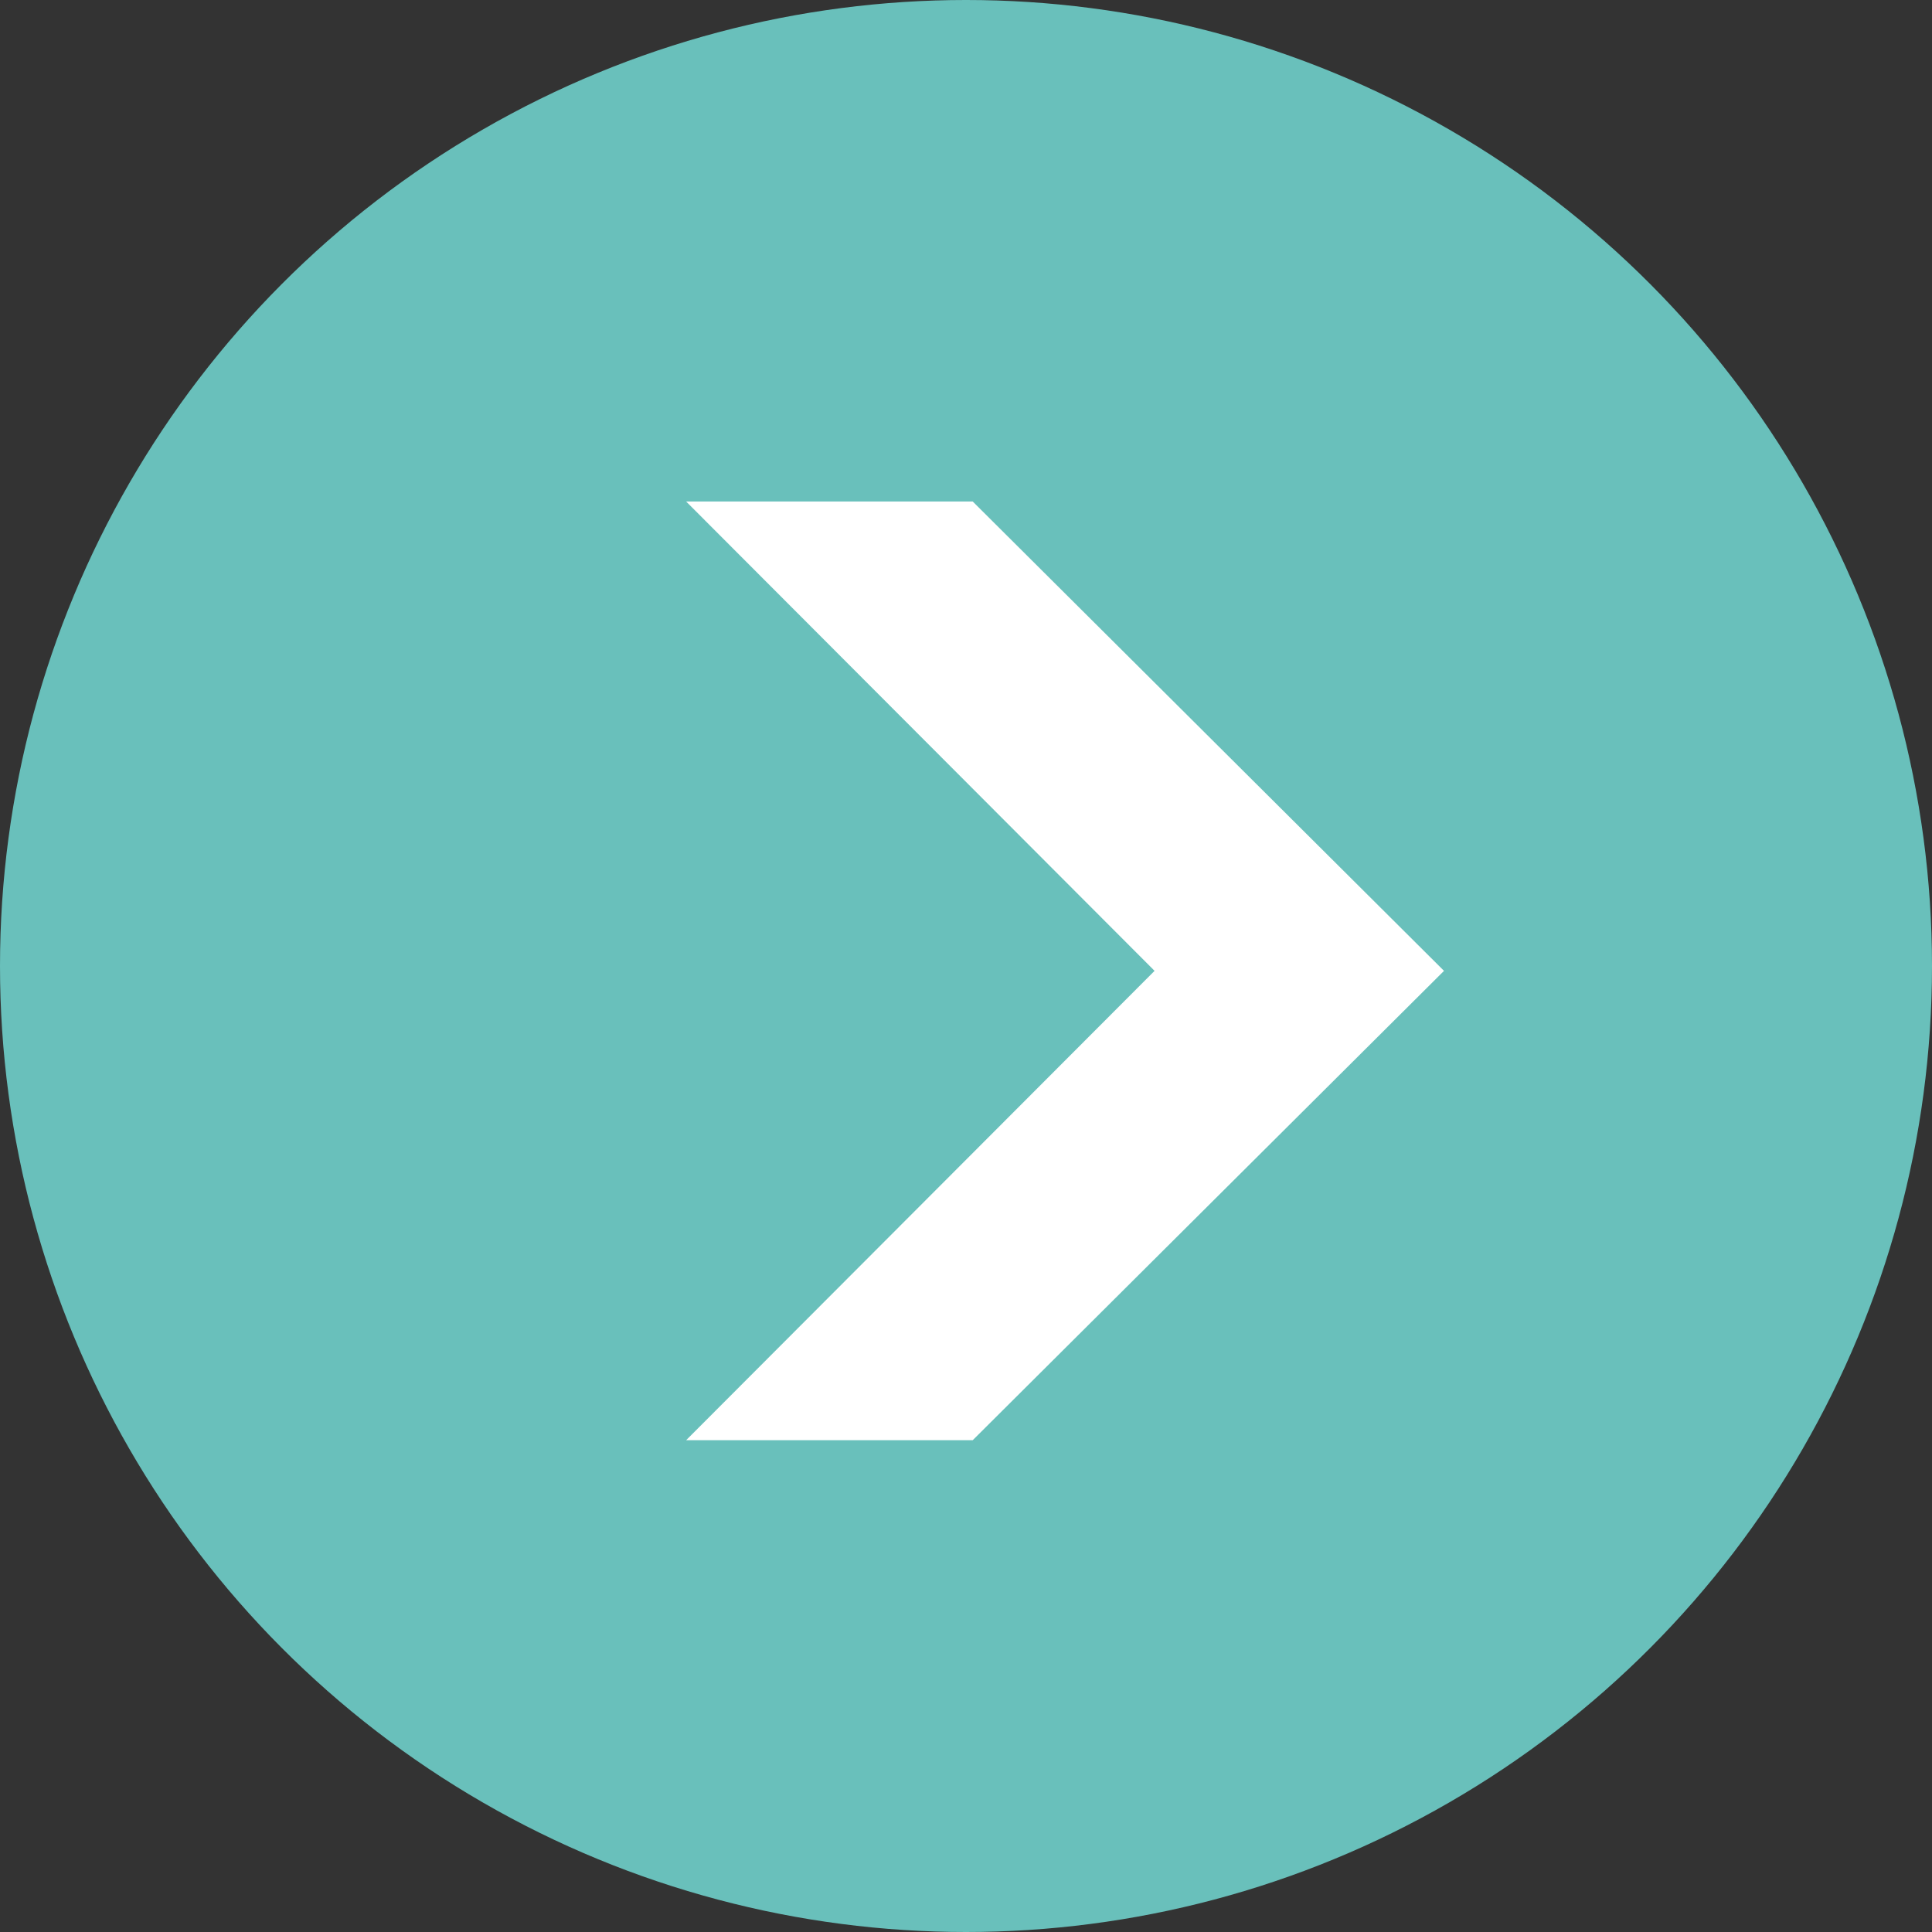
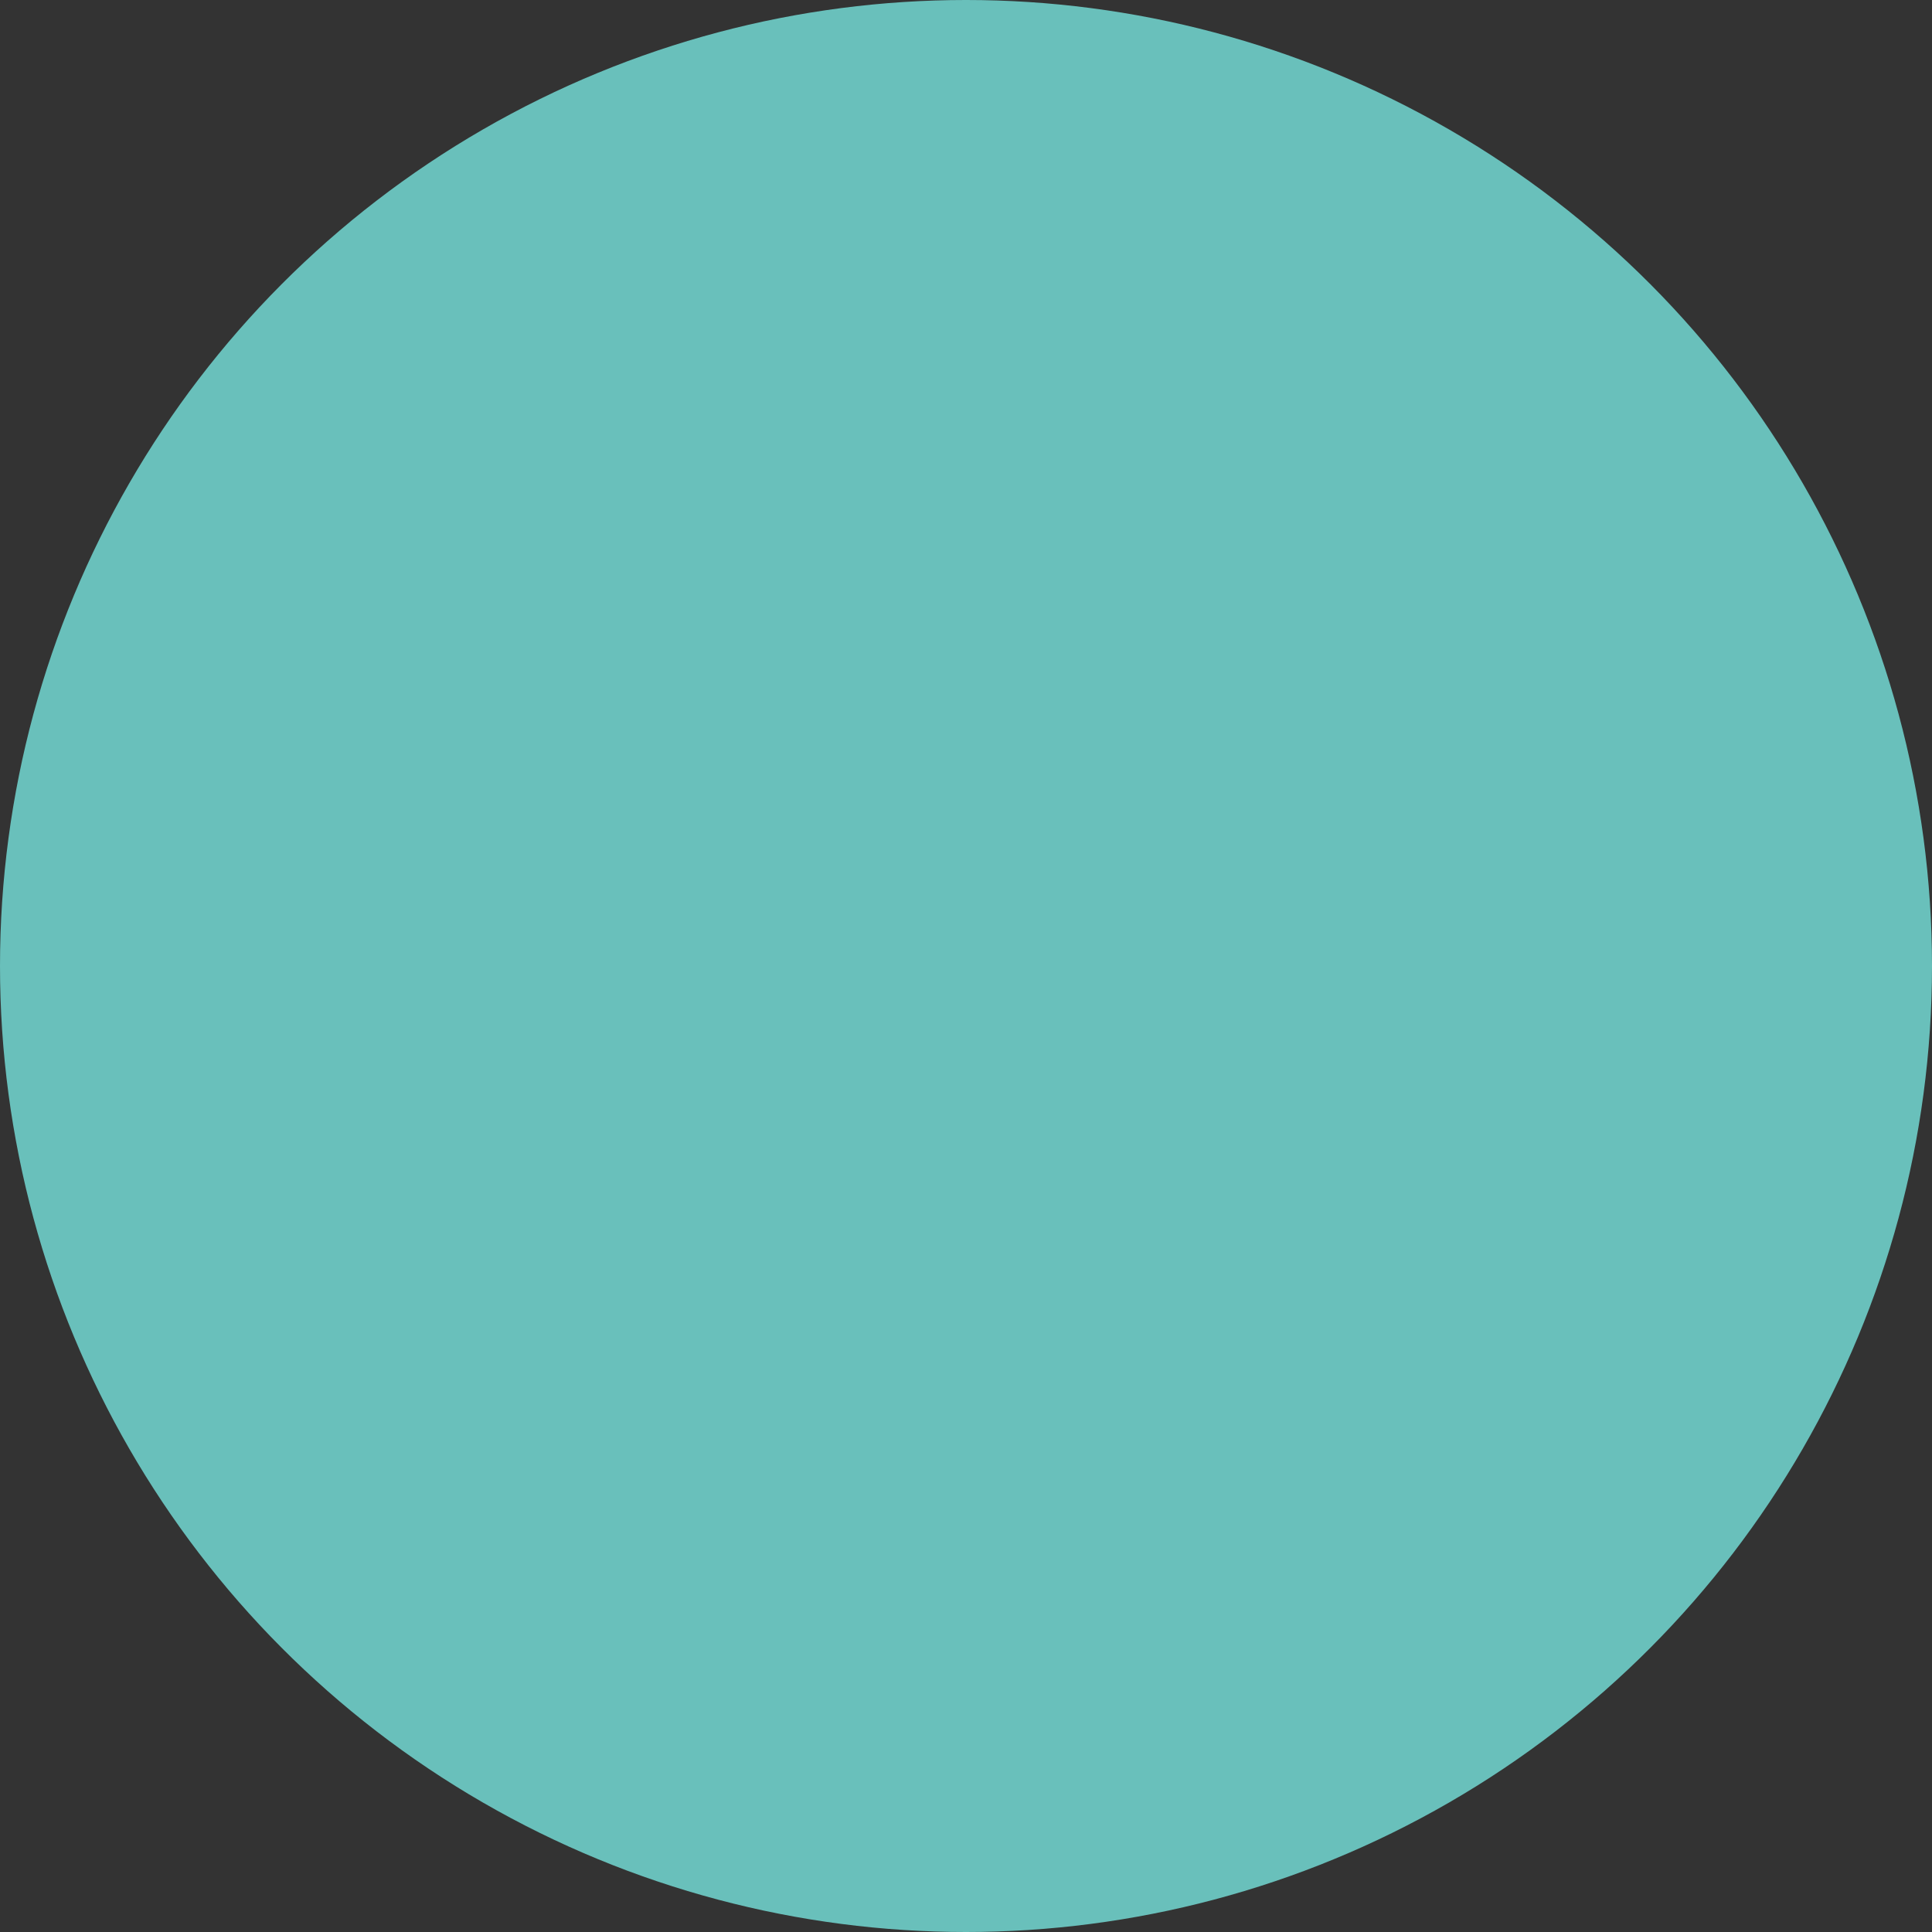
<svg xmlns="http://www.w3.org/2000/svg" width="48.574" height="48.574" viewBox="0 0 48.574 48.574">
  <rect x="0" y="0" width="48.574" height="48.574" fill="#333333" stroke="none" />
  <g id="ico-arrow" transform="translate(570 -1904)">
    <circle id="Ellipse_2" data-name="Ellipse 2" cx="24.287" cy="24.287" r="24.287" transform="translate(-570 1904)" fill="#69c0bb" />
-     <path id="ico-arrow-" d="M12.885,35.142l11.777-11.8-11.777-11.8H20.09l11.849,11.8L20.09,35.142Z" transform="translate(-565.634 1905.067)" fill="#fff" />
  </g>
</svg>